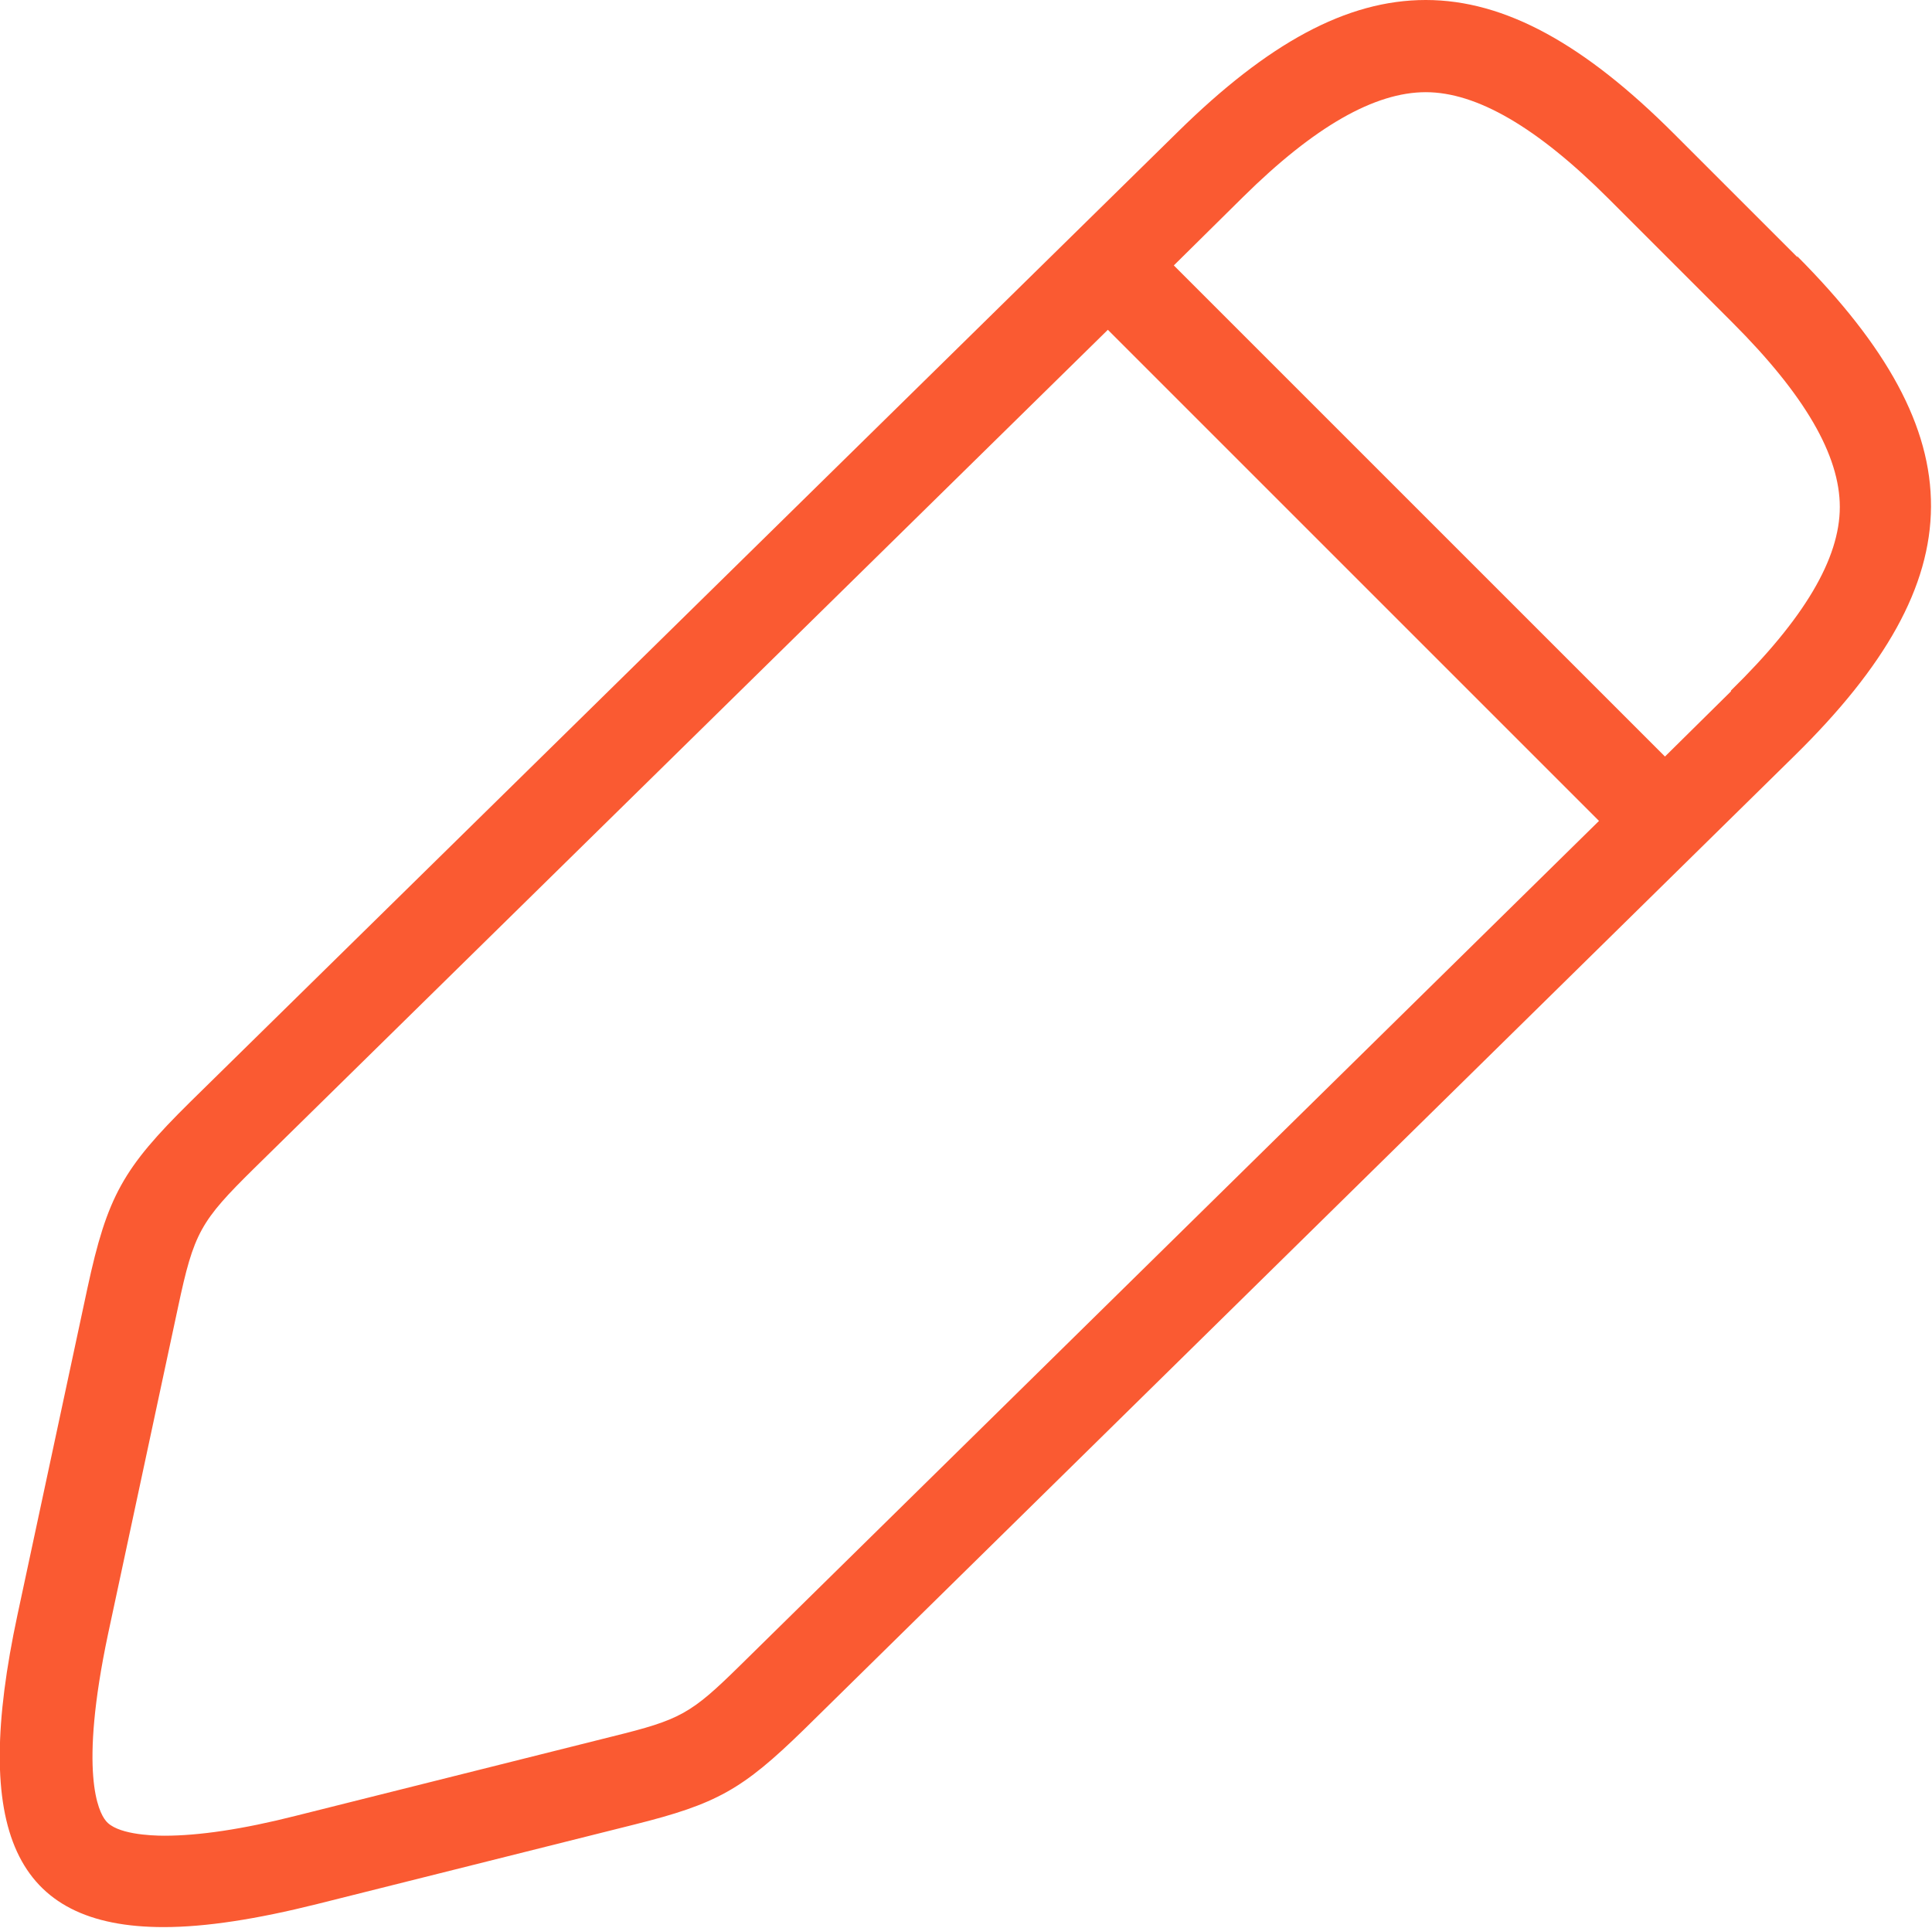
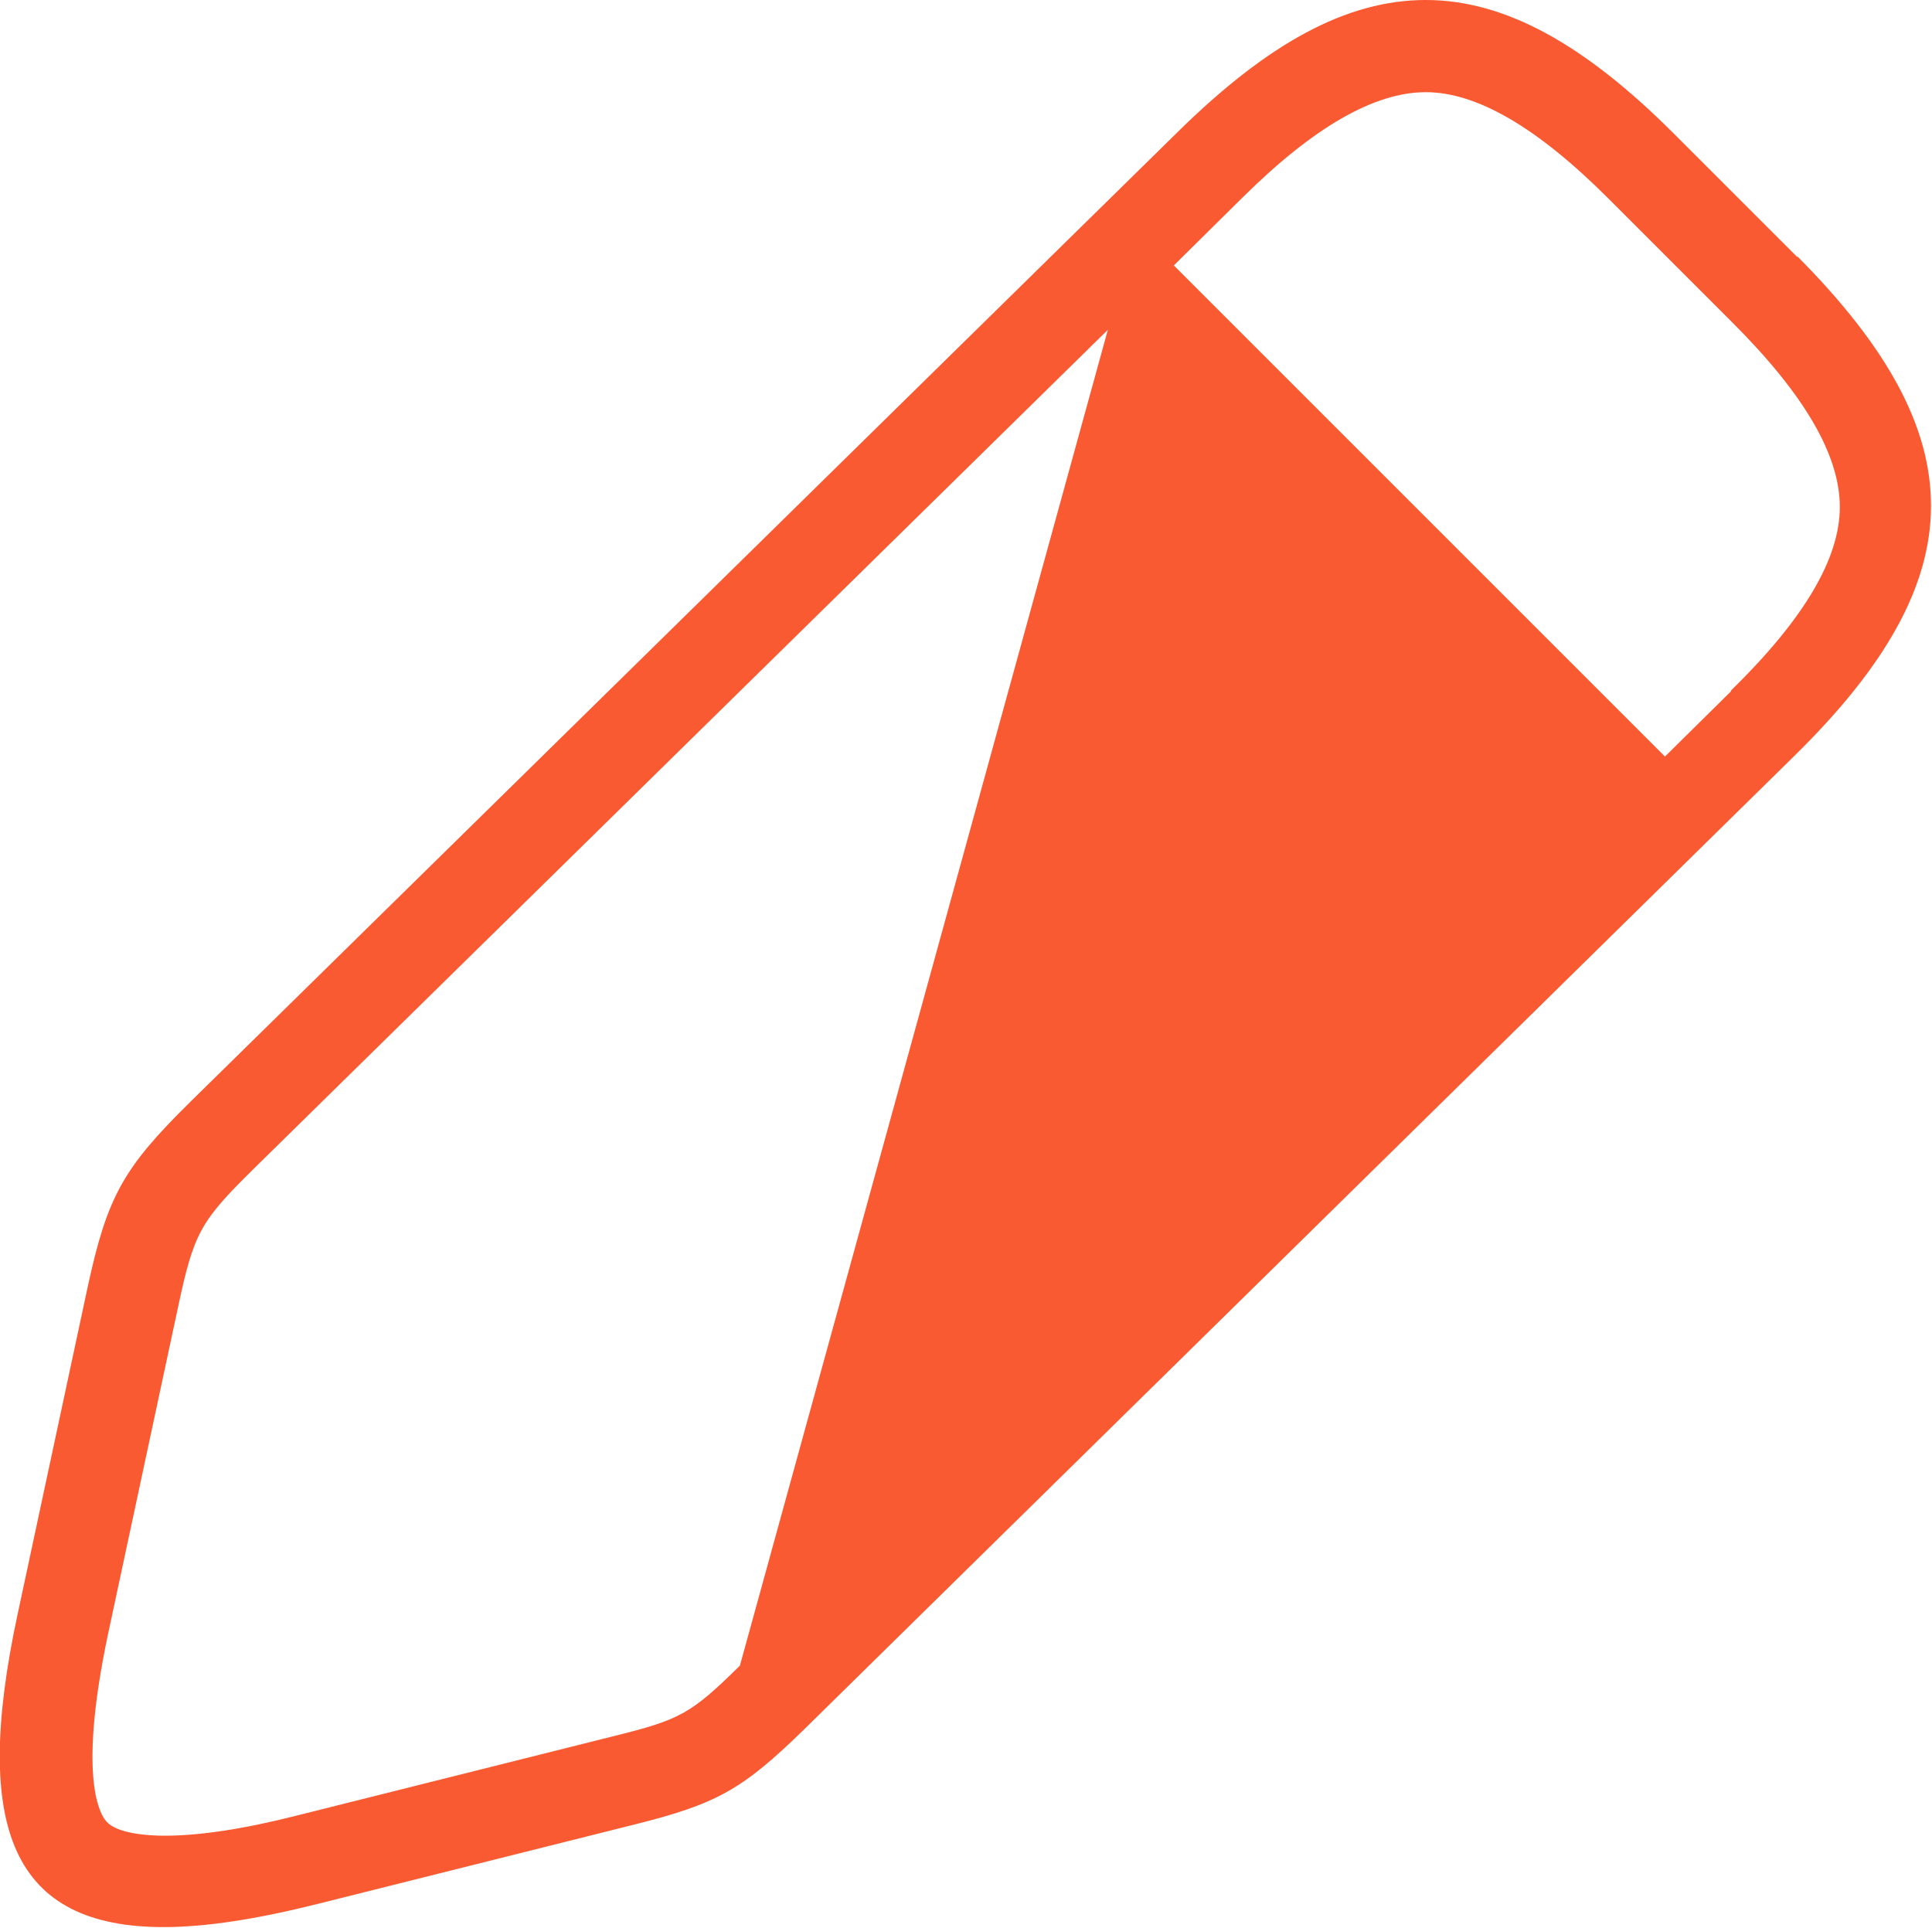
<svg xmlns="http://www.w3.org/2000/svg" id="_レイヤー_2" viewBox="0 0 24.31 24.26">
  <defs>
    <style>.cls-1{fill:#fa5a32;}</style>
  </defs>
  <g id="_レイヤー_1-2">
-     <path id="_77.pen" class="cls-1" d="M22.62,3.24l-1.56-1.56c-1.12-1.12-2.12-1.68-3.12-1.68s-1.99,.55-3.11,1.65L2.39,13.87c-.84,.83-1.04,1.18-1.29,2.34L.22,20.32c-.58,2.71-.05,3.93,1.84,3.93,.53,0,1.17-.1,1.93-.29l3.99-1c1.04-.26,1.36-.44,2.13-1.19l12.47-12.26c2.28-2.24,2.29-4.02,.03-6.29ZM9.31,20.96c-.62,.61-.75,.68-1.6,.89l-3.99,1c-.67,.17-1.22,.25-1.65,.25-.18,0-.61-.02-.74-.19-.09-.11-.34-.6,.03-2.35l.88-4.11c.2-.94,.28-1.08,.96-1.75L13.94,4.15l6.18,6.18-10.81,10.63Zm12.47-12.26l-.83,.82L14.77,3.34l.87-.86c.9-.89,1.66-1.32,2.3-1.32s1.4,.44,2.3,1.34l1.56,1.56c.91,.91,1.35,1.67,1.35,2.32,0,.65-.45,1.41-1.37,2.31Z" />
+     <path id="_77.pen" class="cls-1" d="M22.62,3.24l-1.56-1.56c-1.12-1.12-2.12-1.68-3.12-1.68s-1.99,.55-3.11,1.65L2.39,13.87c-.84,.83-1.04,1.18-1.29,2.34L.22,20.32c-.58,2.71-.05,3.93,1.84,3.93,.53,0,1.17-.1,1.93-.29l3.99-1c1.04-.26,1.36-.44,2.13-1.19l12.47-12.26c2.28-2.24,2.29-4.02,.03-6.29ZM9.31,20.96c-.62,.61-.75,.68-1.6,.89l-3.99,1c-.67,.17-1.22,.25-1.65,.25-.18,0-.61-.02-.74-.19-.09-.11-.34-.6,.03-2.35l.88-4.11c.2-.94,.28-1.08,.96-1.75L13.94,4.15Zm12.47-12.26l-.83,.82L14.77,3.34l.87-.86c.9-.89,1.66-1.32,2.3-1.32s1.4,.44,2.3,1.34l1.56,1.56c.91,.91,1.35,1.67,1.35,2.32,0,.65-.45,1.41-1.37,2.31Z" />
  </g>
</svg>